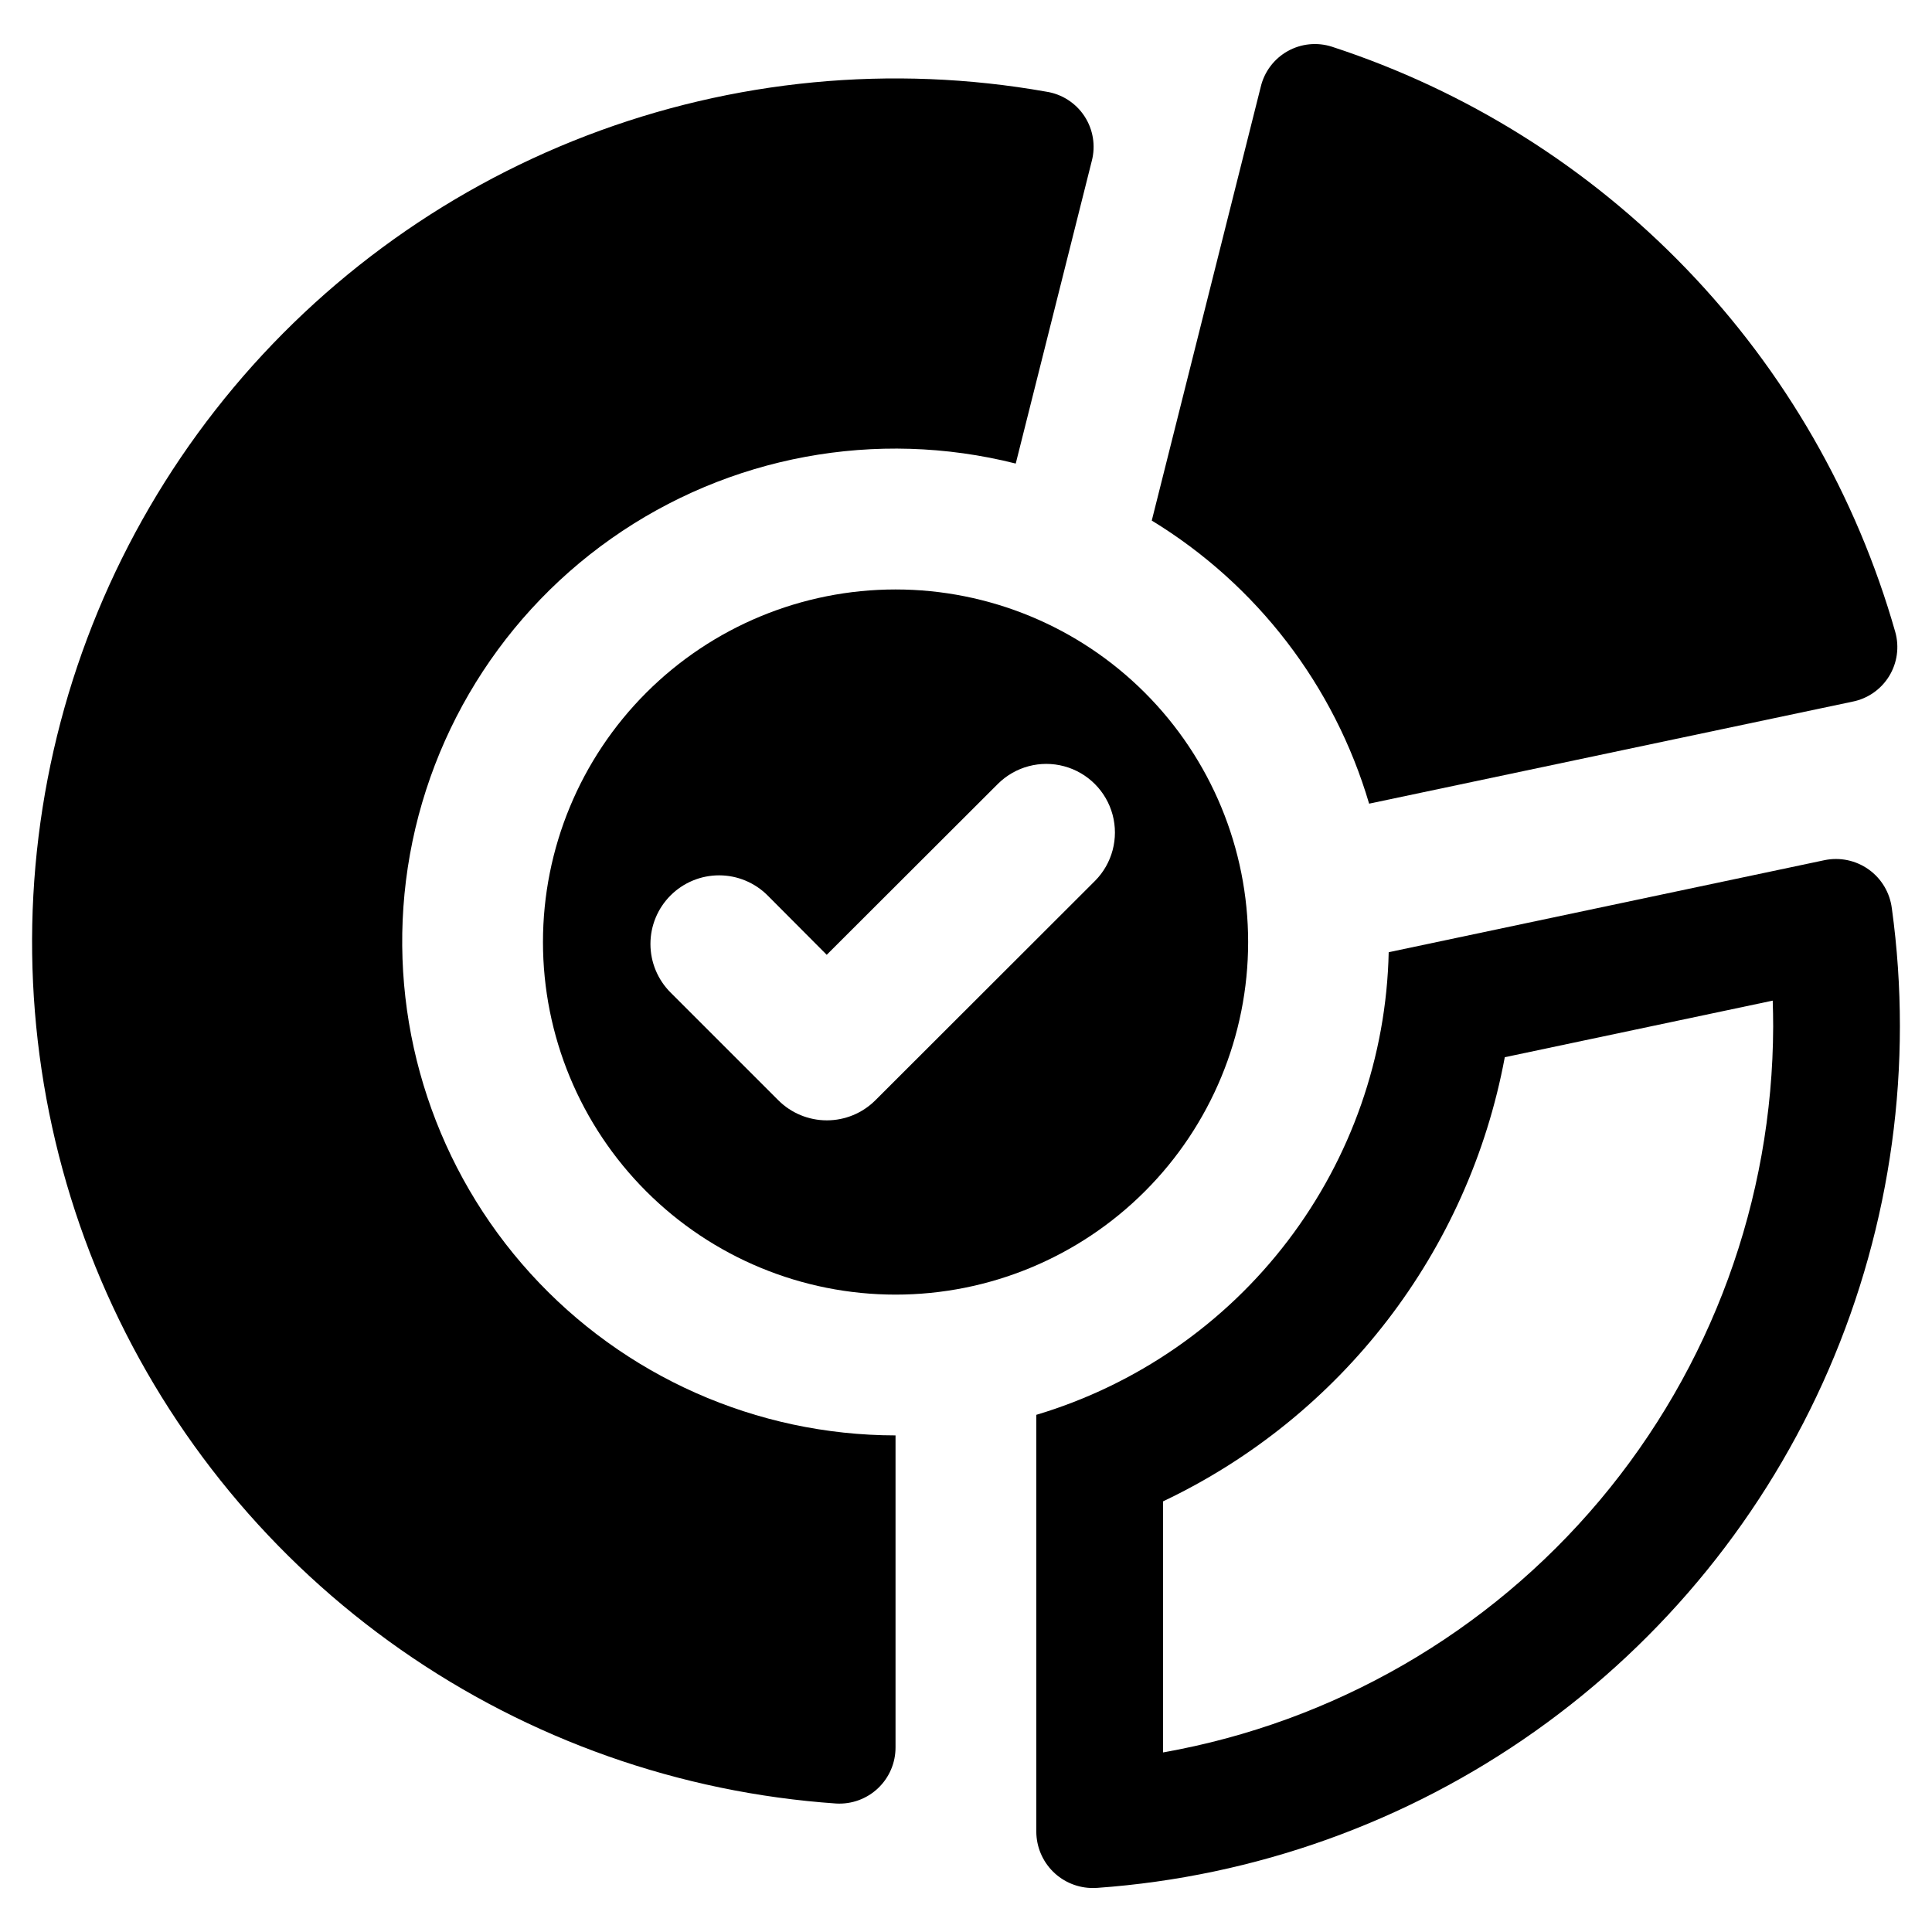
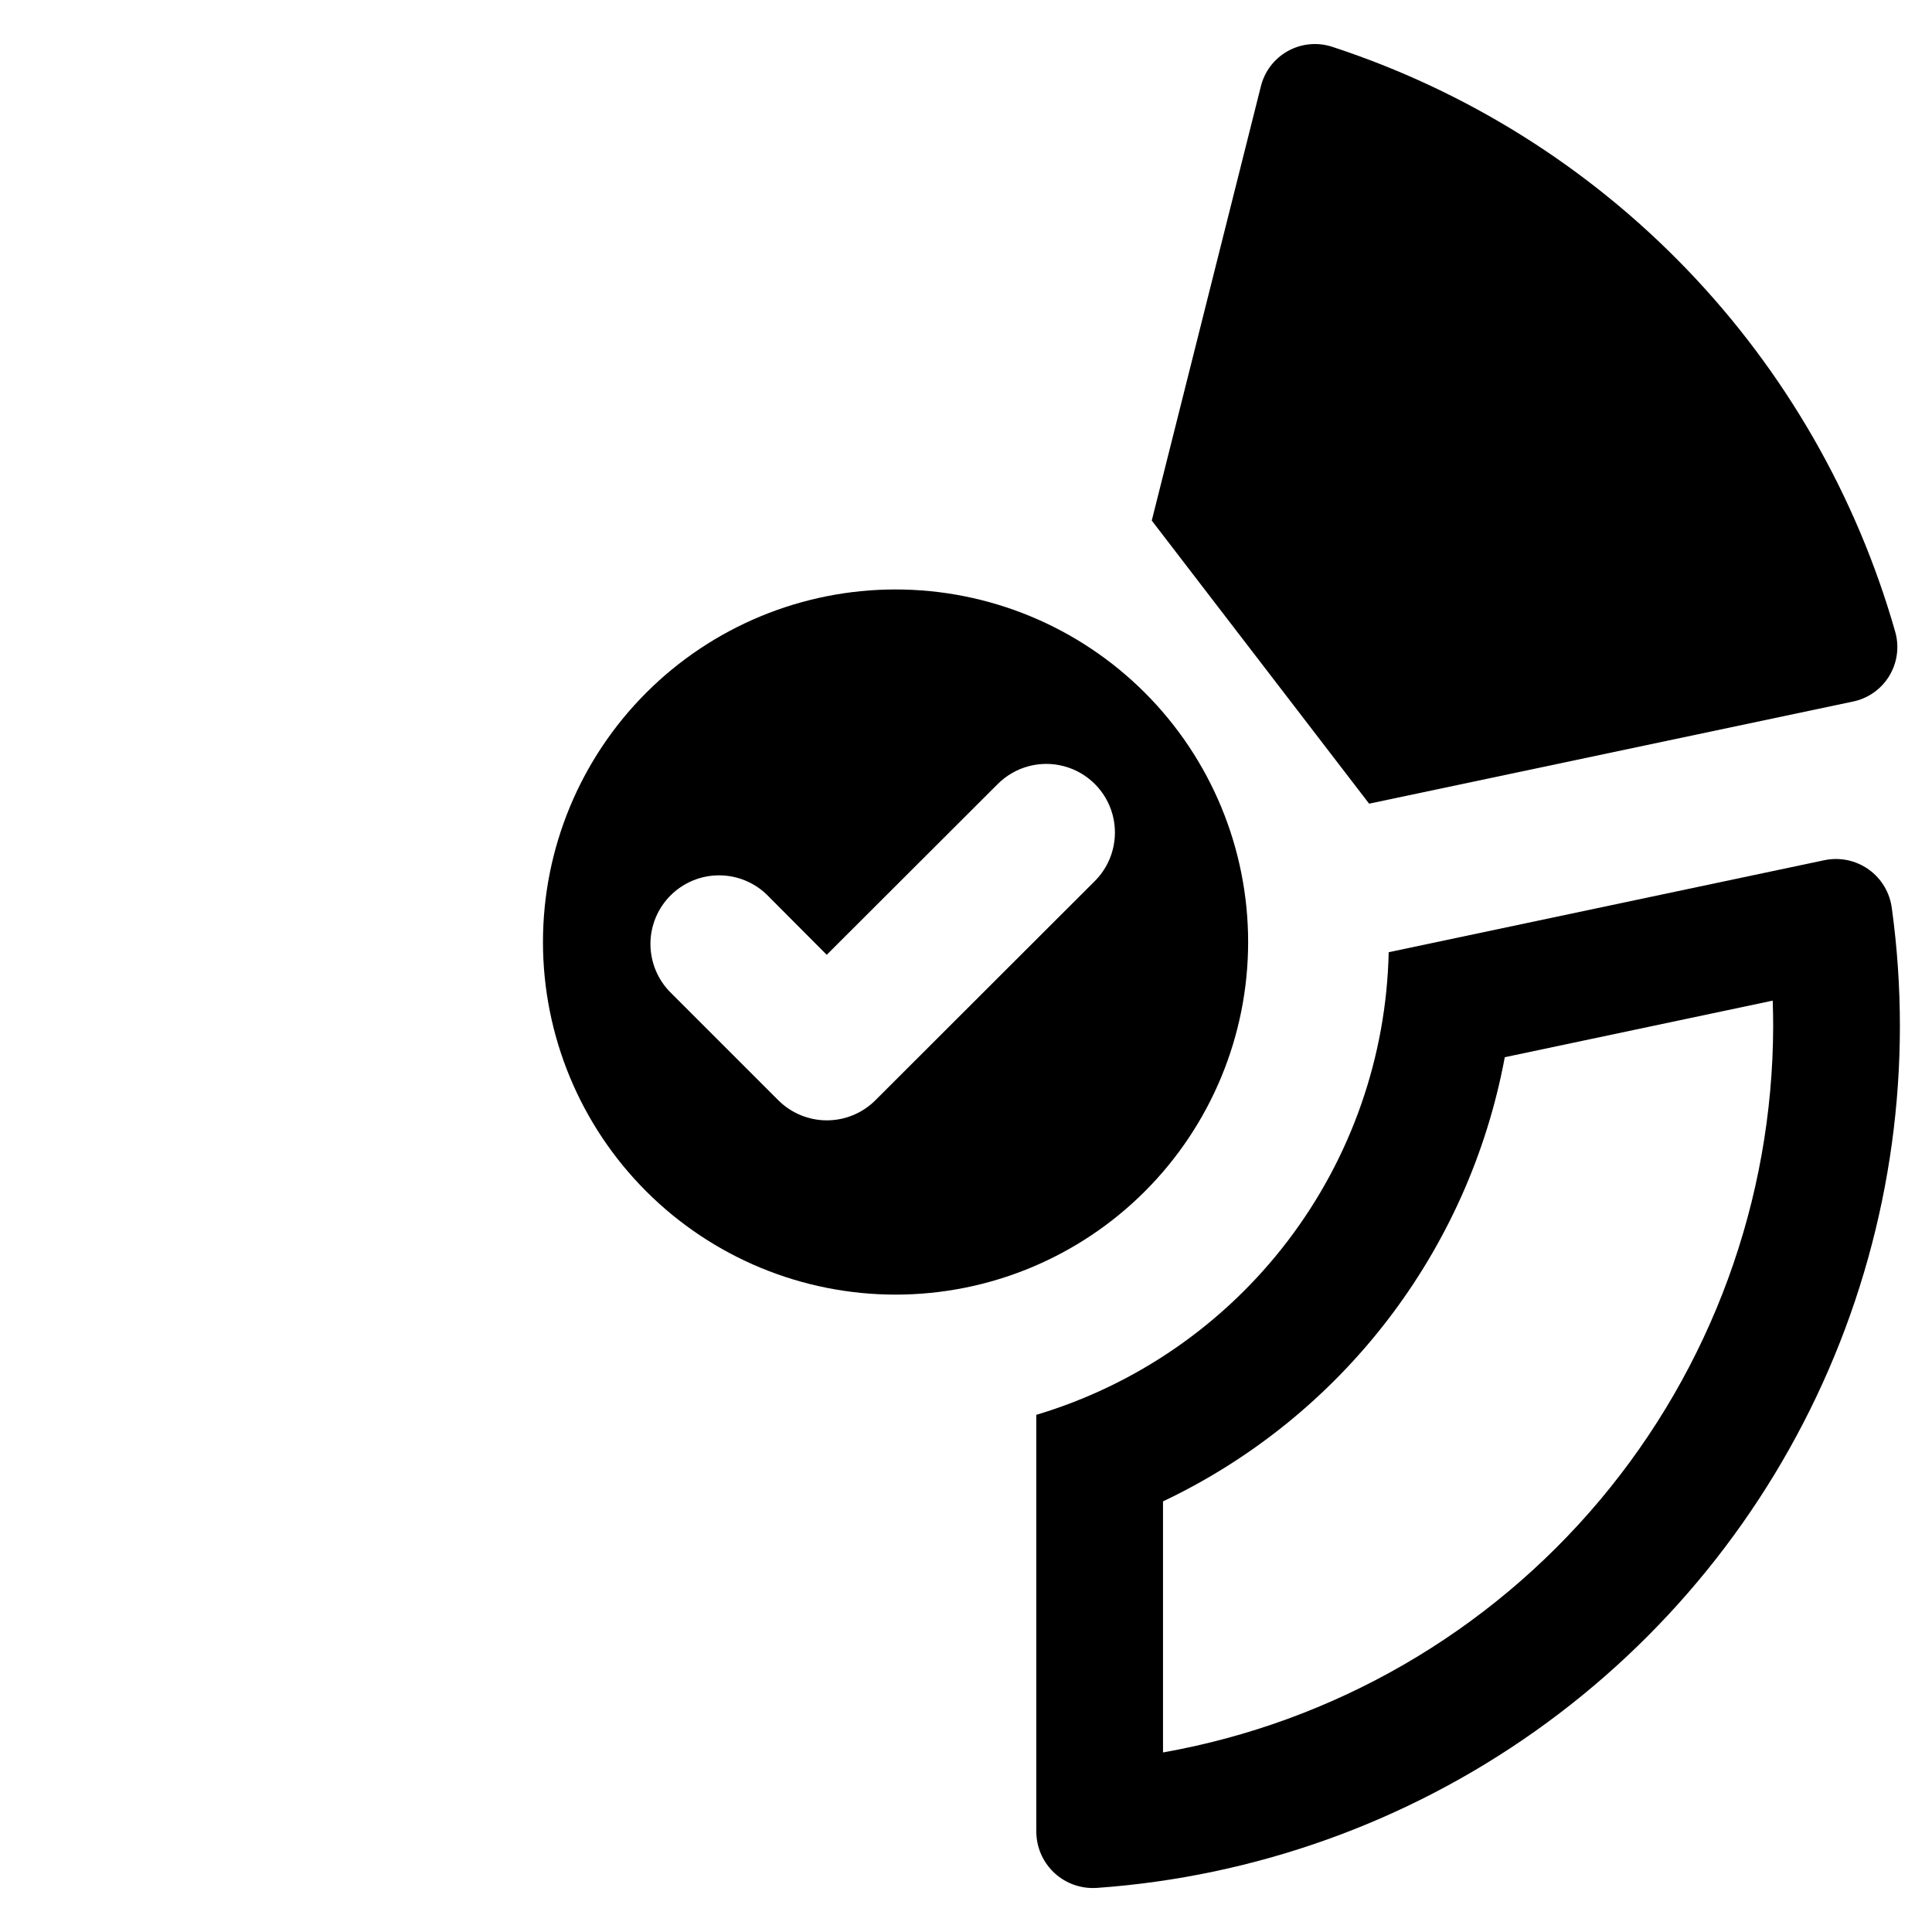
<svg xmlns="http://www.w3.org/2000/svg" fill="#000000" width="800px" height="800px" version="1.1" viewBox="144 144 512 512">
  <g>
    <path d="m474.77 393.65c0-24.781-9.848-48.547-27.371-66.07-17.52-17.523-41.289-27.367-66.07-27.367s-48.547 9.844-66.07 27.367c-17.523 17.523-27.367 41.289-27.367 66.07s9.844 48.547 27.367 66.07c17.523 17.523 41.289 27.367 66.07 27.367 24.781 0.004 48.551-9.84 66.074-27.363 17.523-17.523 27.367-41.293 27.367-66.074zm-40.582-16.207-58.203 58.141c-3.414 3.41-8.039 5.32-12.859 5.32-4.824 0-9.449-1.91-12.863-5.32l-28.539-28.539v0.004c-3.418-3.41-5.344-8.039-5.348-12.871-0.004-4.828 1.91-9.461 5.328-12.875 3.414-3.414 8.047-5.332 12.875-5.328 4.832 0.004 9.461 1.93 12.867 5.352l15.645 15.707 45.375-45.309c4.602-4.57 11.285-6.344 17.543-4.656 6.262 1.684 11.152 6.574 12.836 12.832 1.684 6.262-0.09 12.945-4.656 17.543z" />
-     <path d="m506.83 356.98 128.08-27.031c4.039-0.793 7.562-3.238 9.719-6.746 2.156-3.504 2.75-7.754 1.637-11.715-10.277-36.102-29.266-69.125-55.293-96.168-26.027-27.043-58.301-47.281-93.98-58.934-3.918-1.266-8.188-0.836-11.773 1.184-3.586 2.019-6.168 5.449-7.113 9.457l-28.879 114.93c27.852 16.988 48.383 43.734 57.602 75.027z" />
+     <path d="m506.83 356.98 128.08-27.031c4.039-0.793 7.562-3.238 9.719-6.746 2.156-3.504 2.75-7.754 1.637-11.715-10.277-36.102-29.266-69.125-55.293-96.168-26.027-27.043-58.301-47.281-93.98-58.934-3.918-1.266-8.188-0.836-11.773 1.184-3.586 2.019-6.168 5.449-7.113 9.457l-28.879 114.93z" />
    <path d="m645.36 384.75c-0.508-4.152-2.734-7.902-6.141-10.332-3.406-2.43-7.676-3.32-11.766-2.453l-115.43 24.379-0.004 0.004c-0.602 27.684-9.965 54.465-26.746 76.492-16.777 22.027-40.109 38.172-66.641 46.105v110.48c0.02 3.984 1.621 7.793 4.449 10.594 2.832 2.797 6.664 4.356 10.645 4.324 0.363 0 0.727-0.012 1.094-0.039h-0.004c41.777-2.981 81.938-17.363 116.11-41.582 34.168-24.219 61.043-57.348 77.695-95.781 16.648-38.43 22.441-80.691 16.742-122.19zm-193.15 223.66v-66.527c47.312-22.453 80.996-66.227 90.574-117.71l71.004-14.996c0.078 2.289 0.117 4.582 0.121 6.875-0.125 45.934-16.383 90.363-45.941 125.53-29.559 35.16-70.531 58.816-115.76 66.836z" />
-     <path d="m251.19 380.95c3.668-37.895 23.684-72.305 54.812-94.23 31.125-21.922 70.266-29.18 107.18-19.871l20.145-80.168c1.07-4.055 0.367-8.371-1.93-11.879-2.301-3.508-5.984-5.875-10.129-6.508-40.914-7.246-83.027-3.219-121.82 11.652s-72.812 40.023-98.402 72.758c-25.586 32.734-41.777 71.82-46.84 113.06-5.062 41.238 1.199 83.078 18.113 121.03 16.914 37.949 43.84 70.582 77.891 94.391 34.051 23.812 73.938 37.902 115.39 40.766 4.098 0.234 8.109-1.23 11.086-4.055 2.981-2.824 4.656-6.754 4.637-10.855v-82.645c-36.871-0.047-72.012-15.641-96.785-42.949-24.773-27.309-36.883-63.797-33.348-100.5z" />
  </g>
</svg>